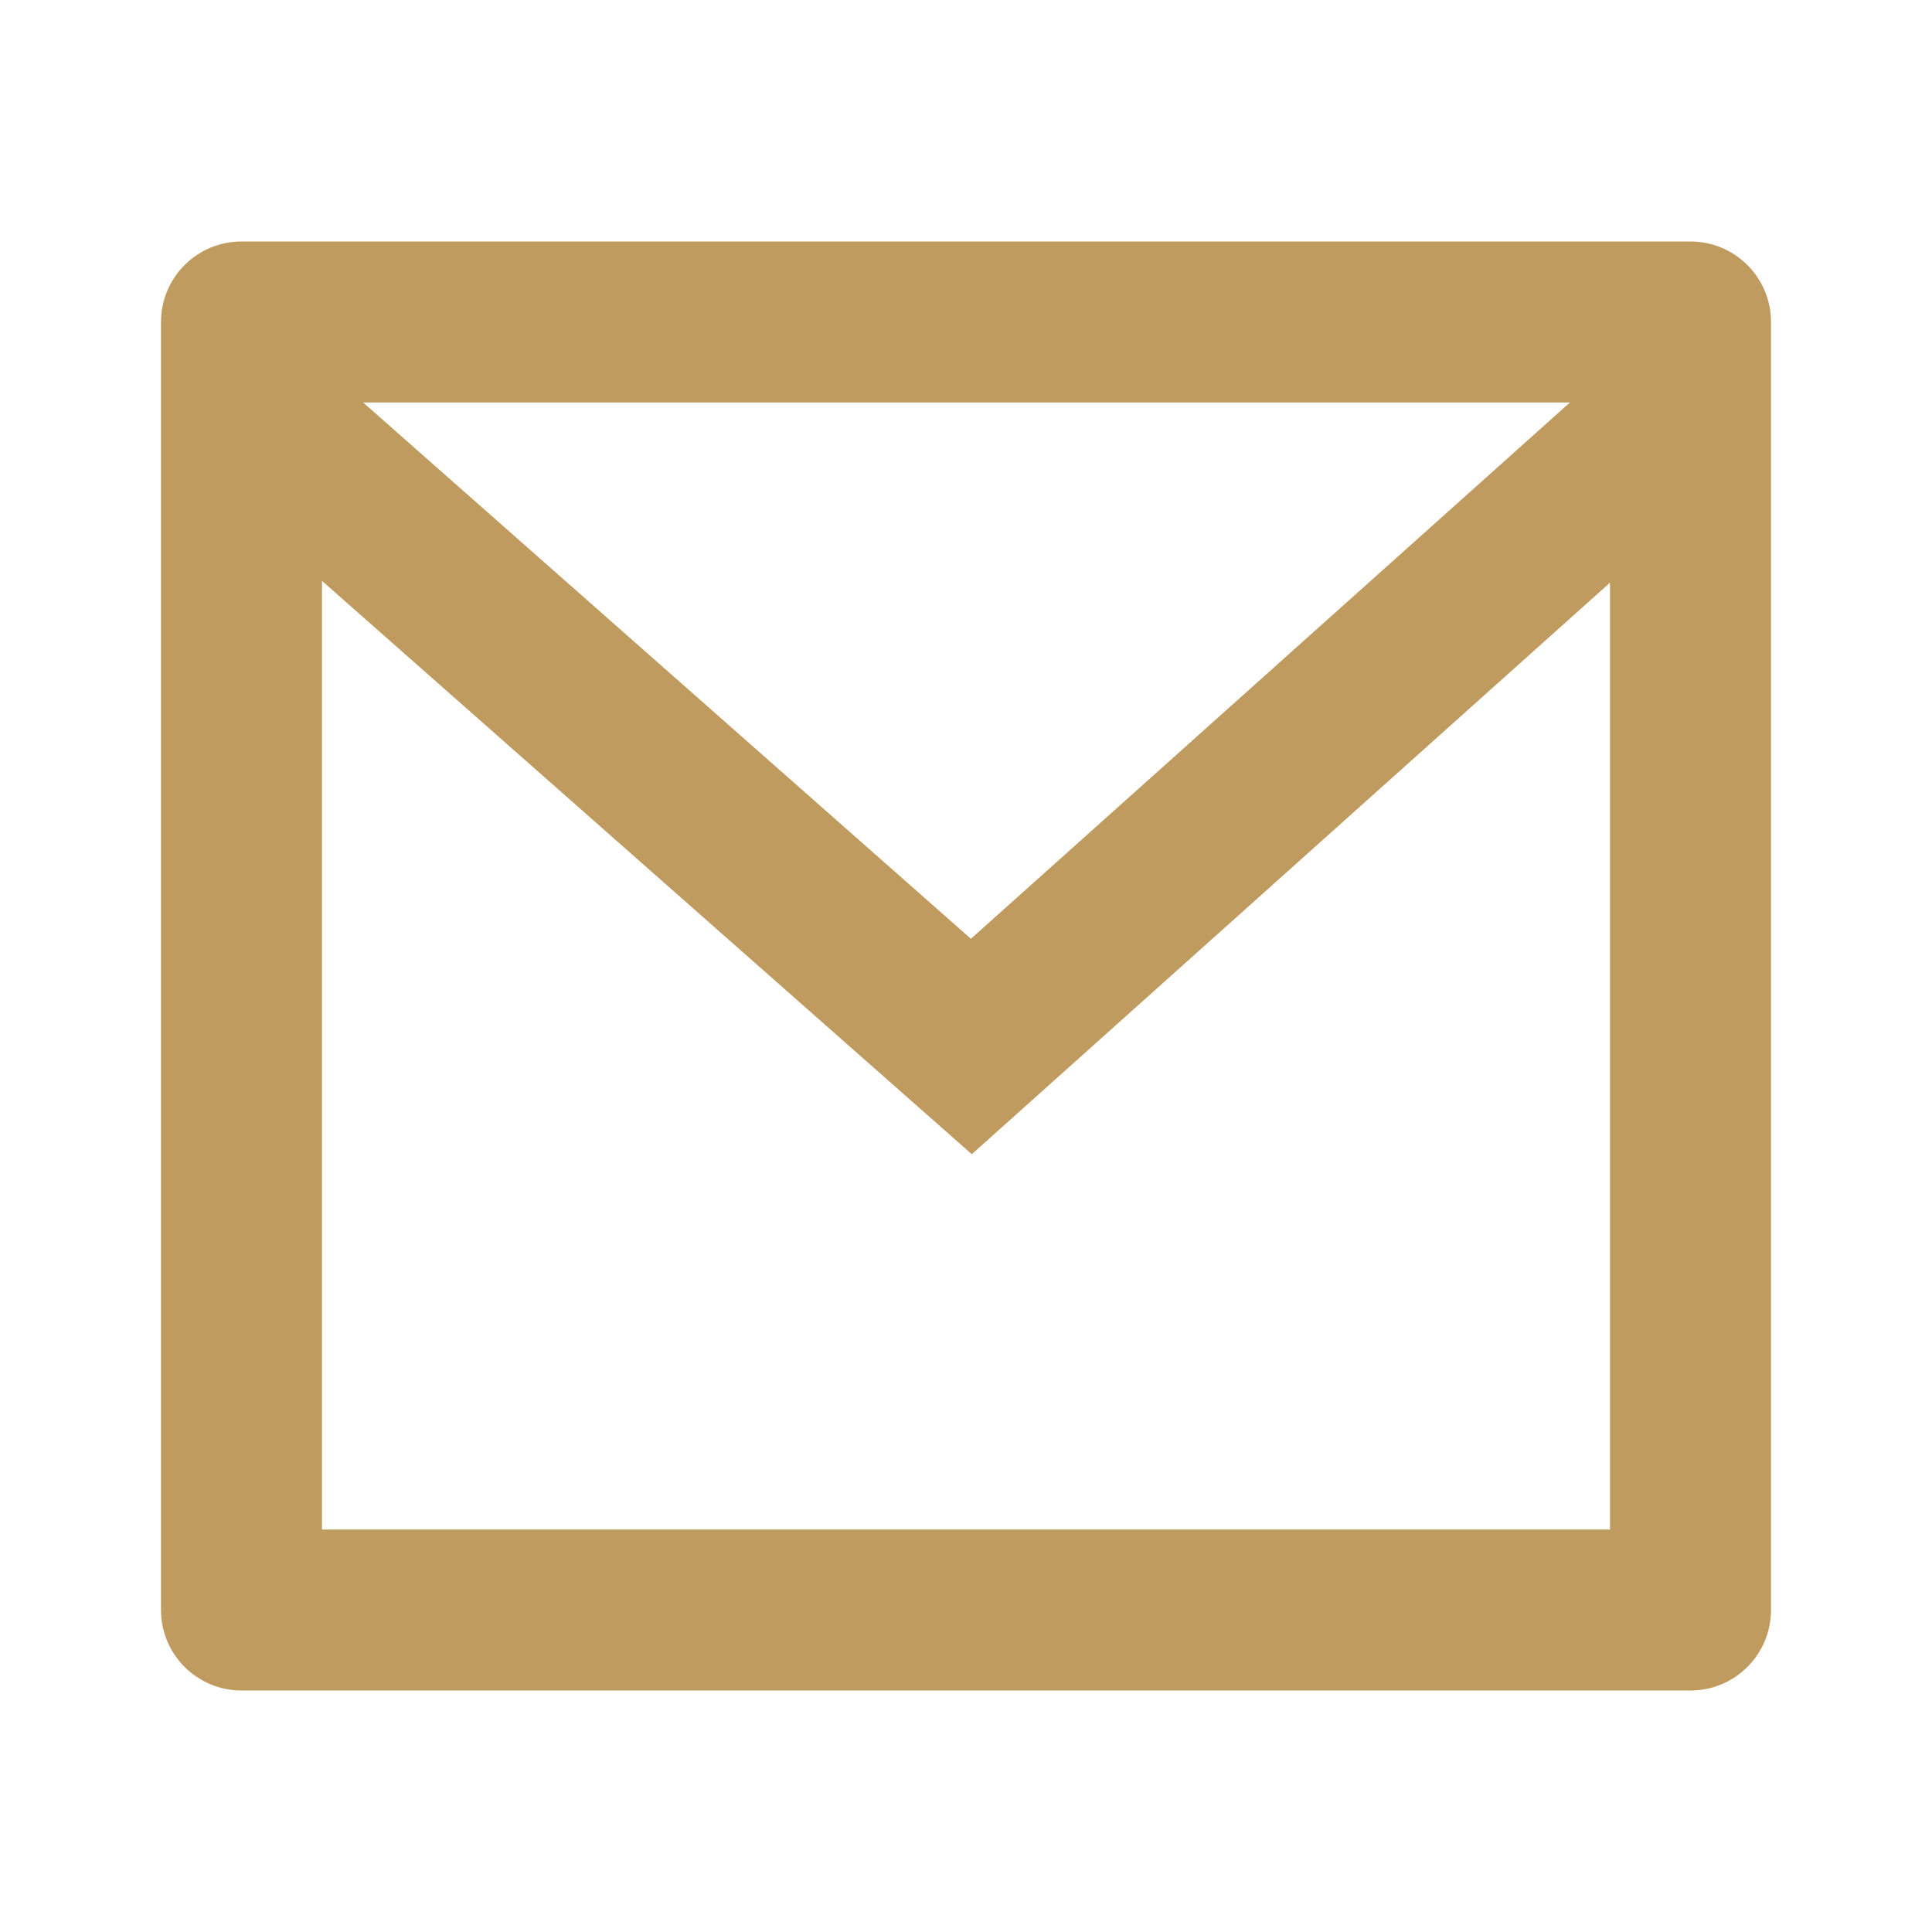
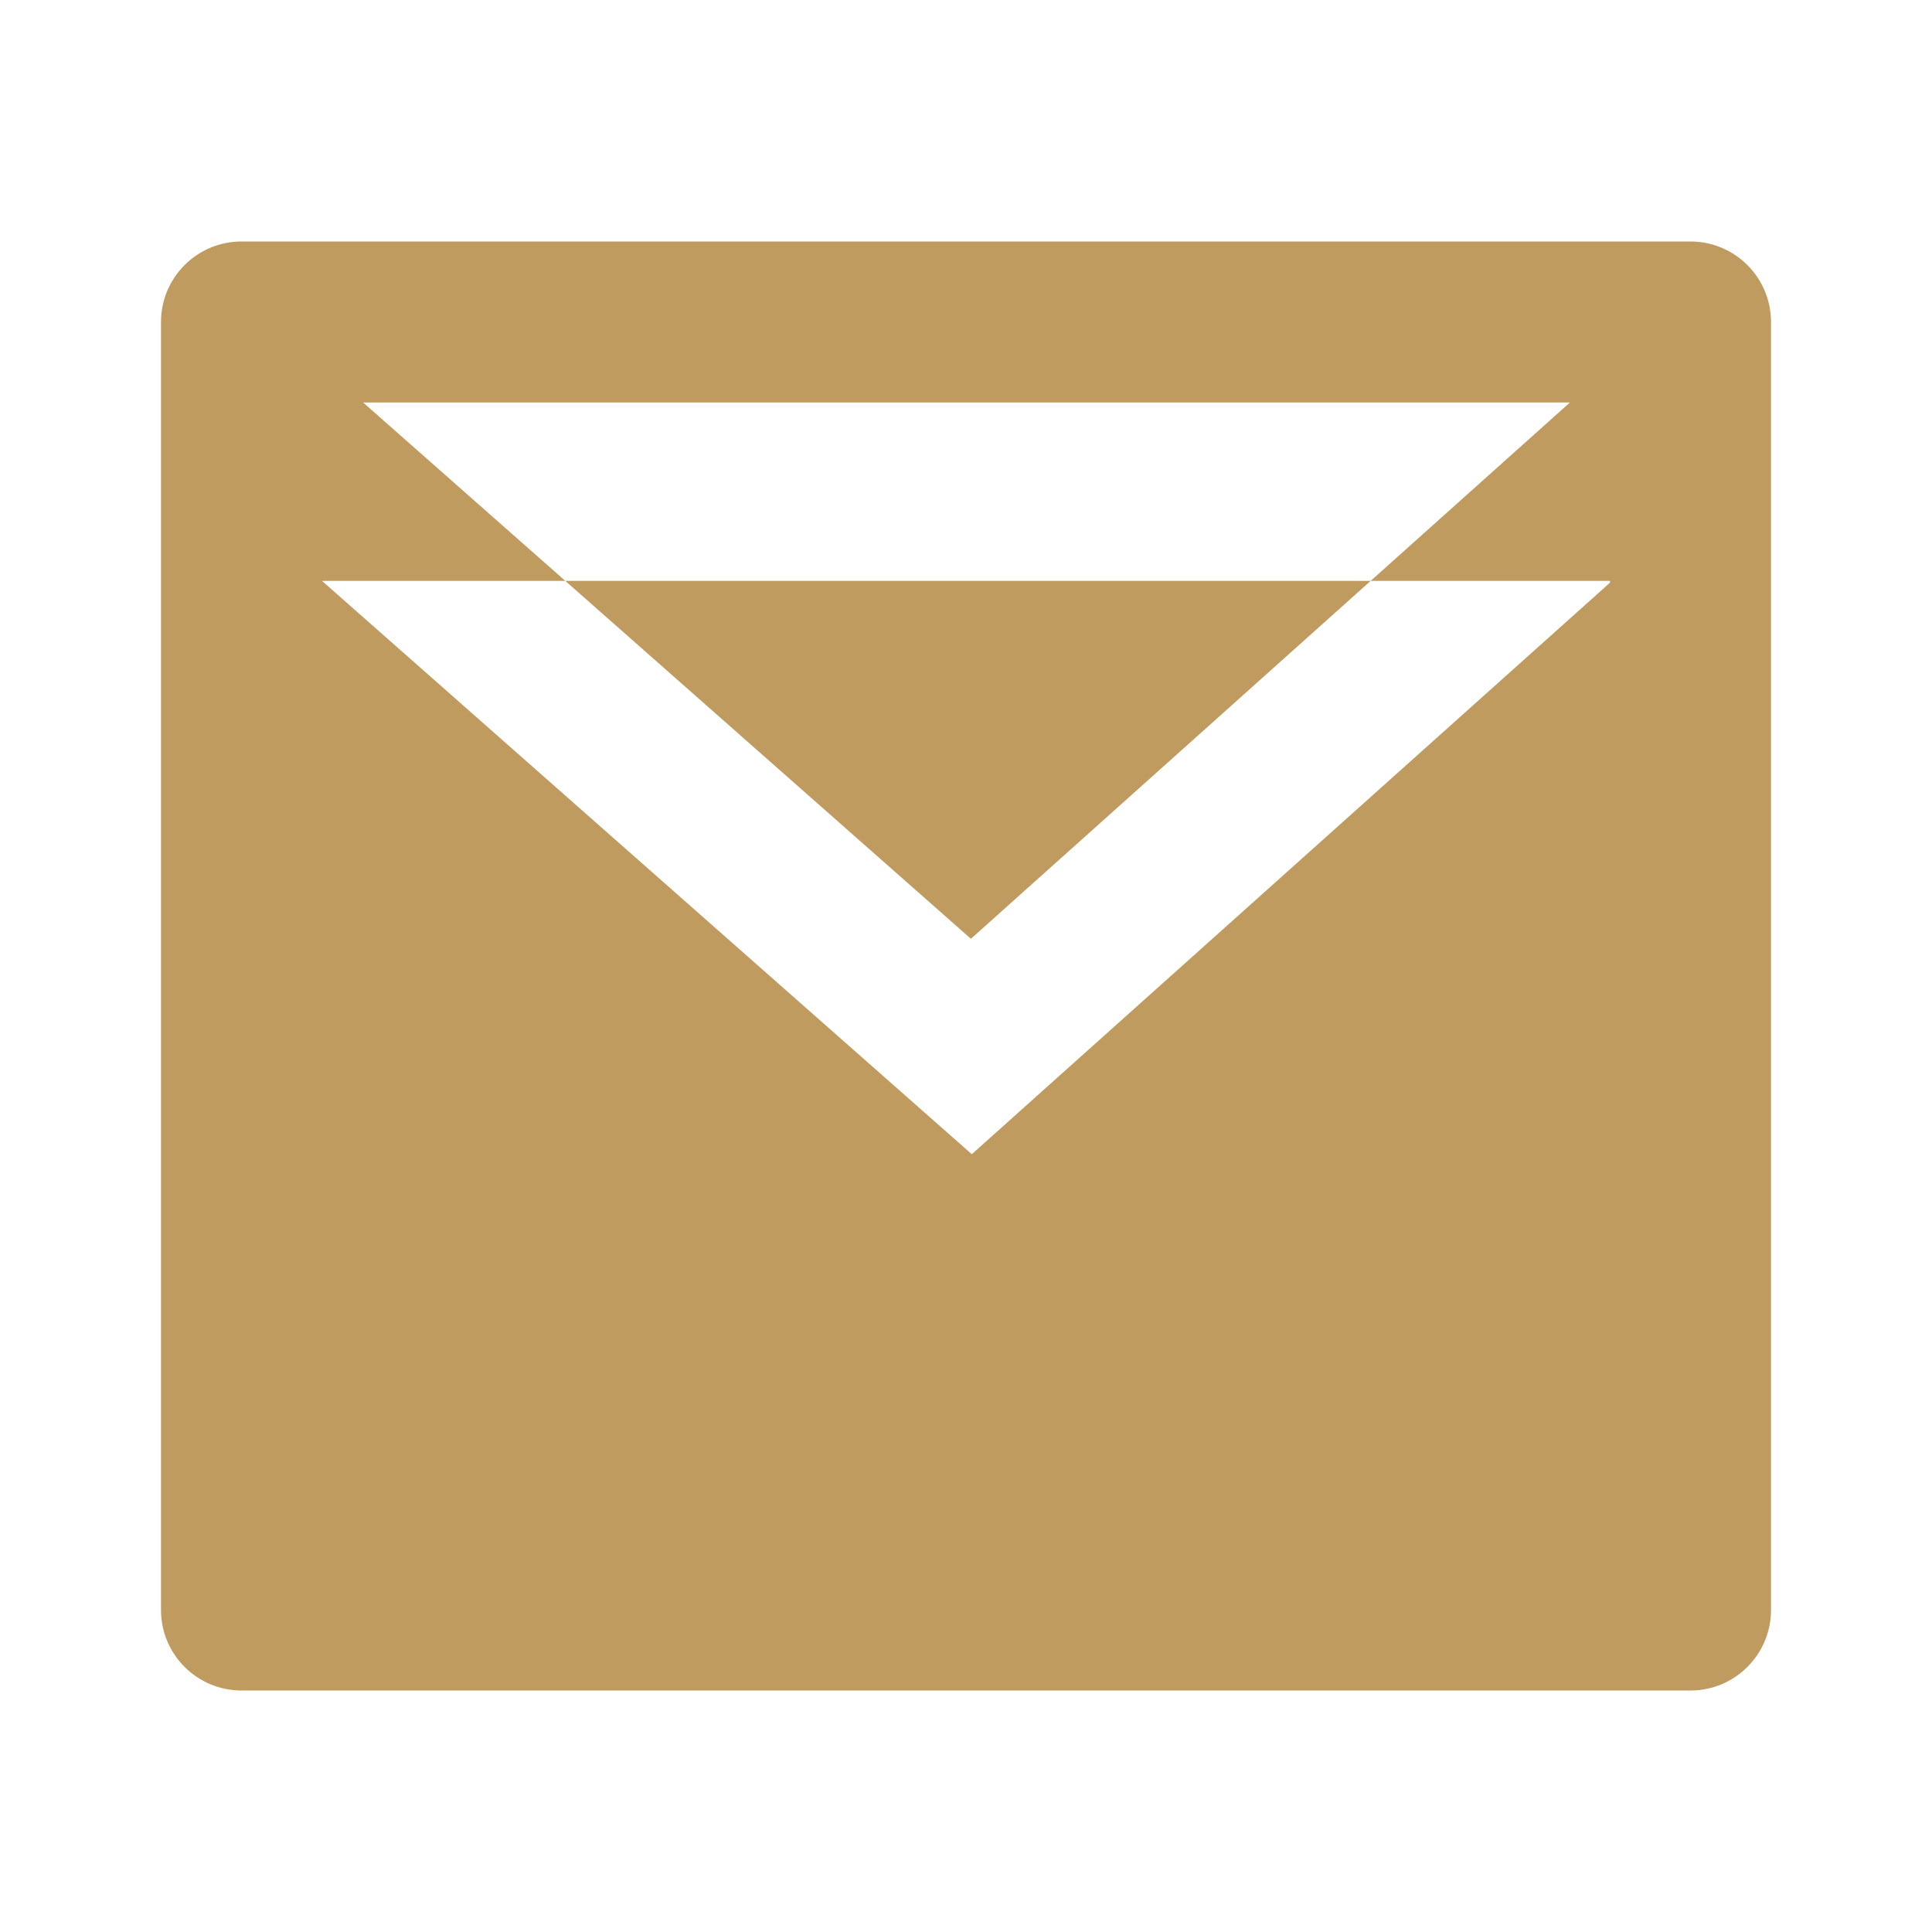
<svg xmlns="http://www.w3.org/2000/svg" width="24" height="24" viewBox="0 0 24 24">
-   <path fill="#BF9B60" fill-rule="evenodd" d="M3 3h18c.552 0 1 .448 1 1v16c0 .552-.448 1-1 1H3c-.552 0-1-.448-1-1V4c0-.552.448-1 1-1zm17 4.238l-7.928 7.1L4 7.216V19h16V7.238zM4.511 5l7.55 6.662L19.502 5H4.511z" />
+   <path fill="#BF9B60" fill-rule="evenodd" d="M3 3h18c.552 0 1 .448 1 1v16c0 .552-.448 1-1 1H3c-.552 0-1-.448-1-1V4c0-.552.448-1 1-1zm17 4.238l-7.928 7.1L4 7.216h16V7.238zM4.511 5l7.55 6.662L19.502 5H4.511z" />
</svg>